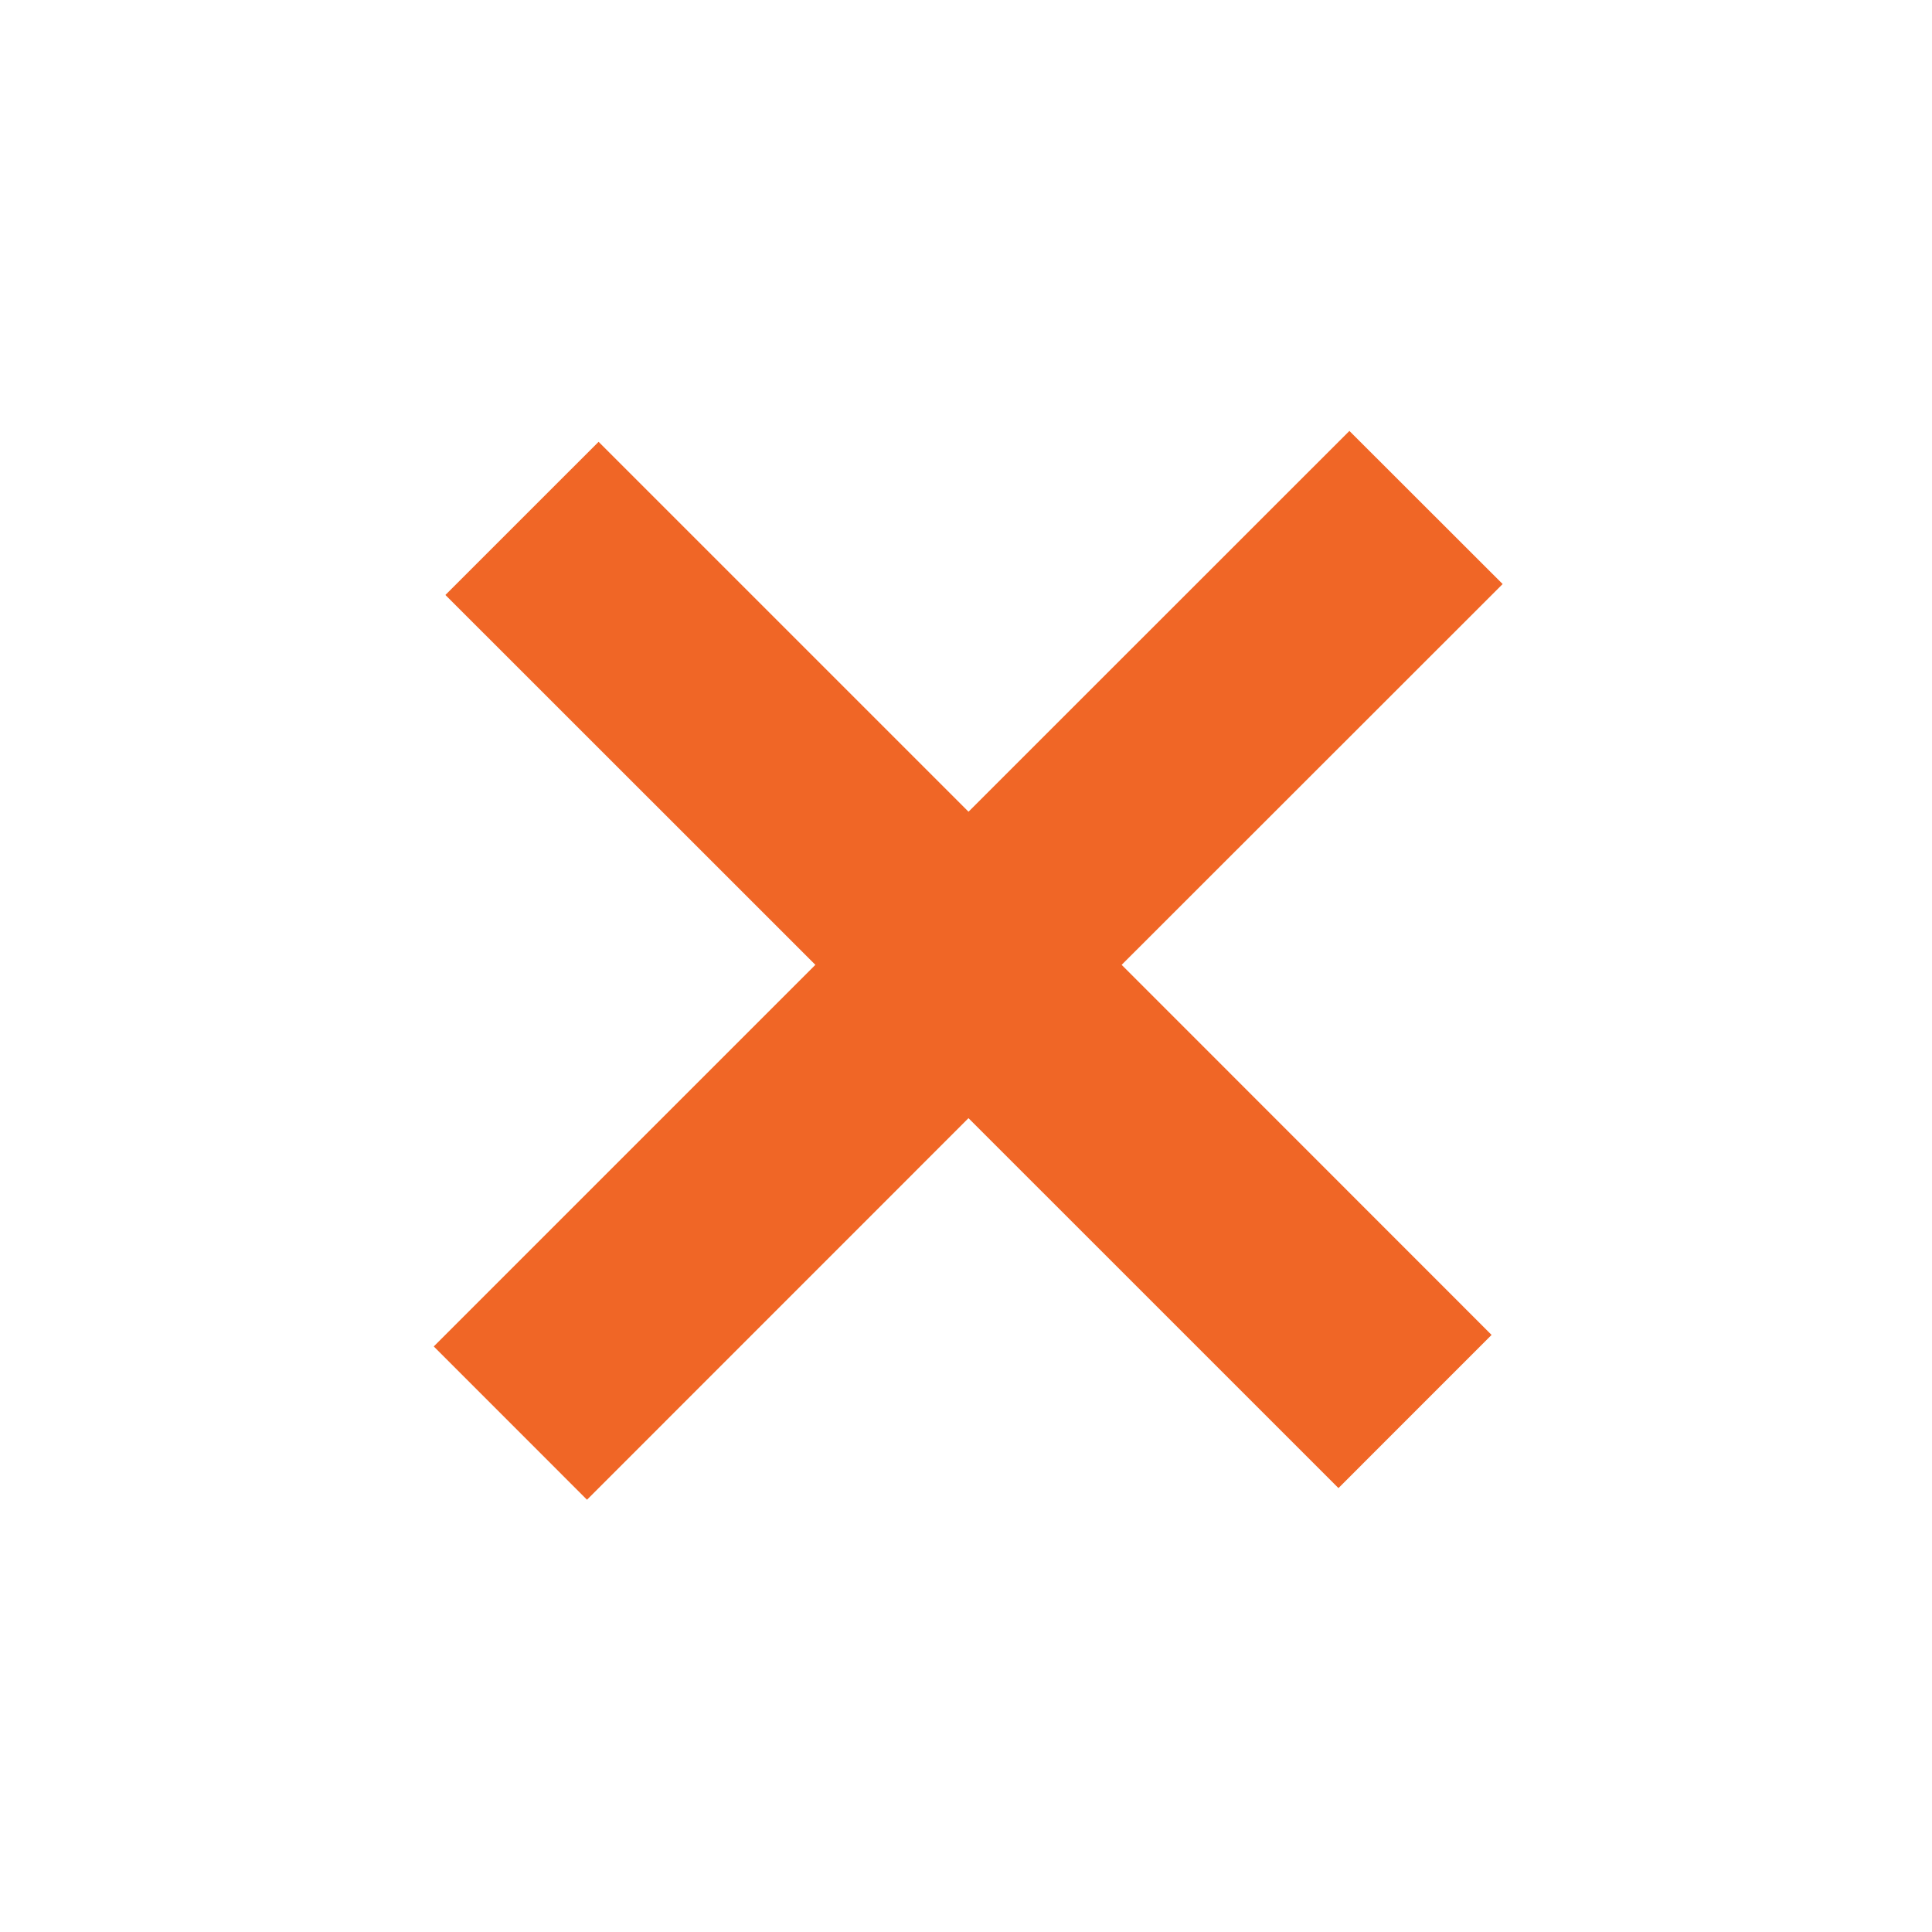
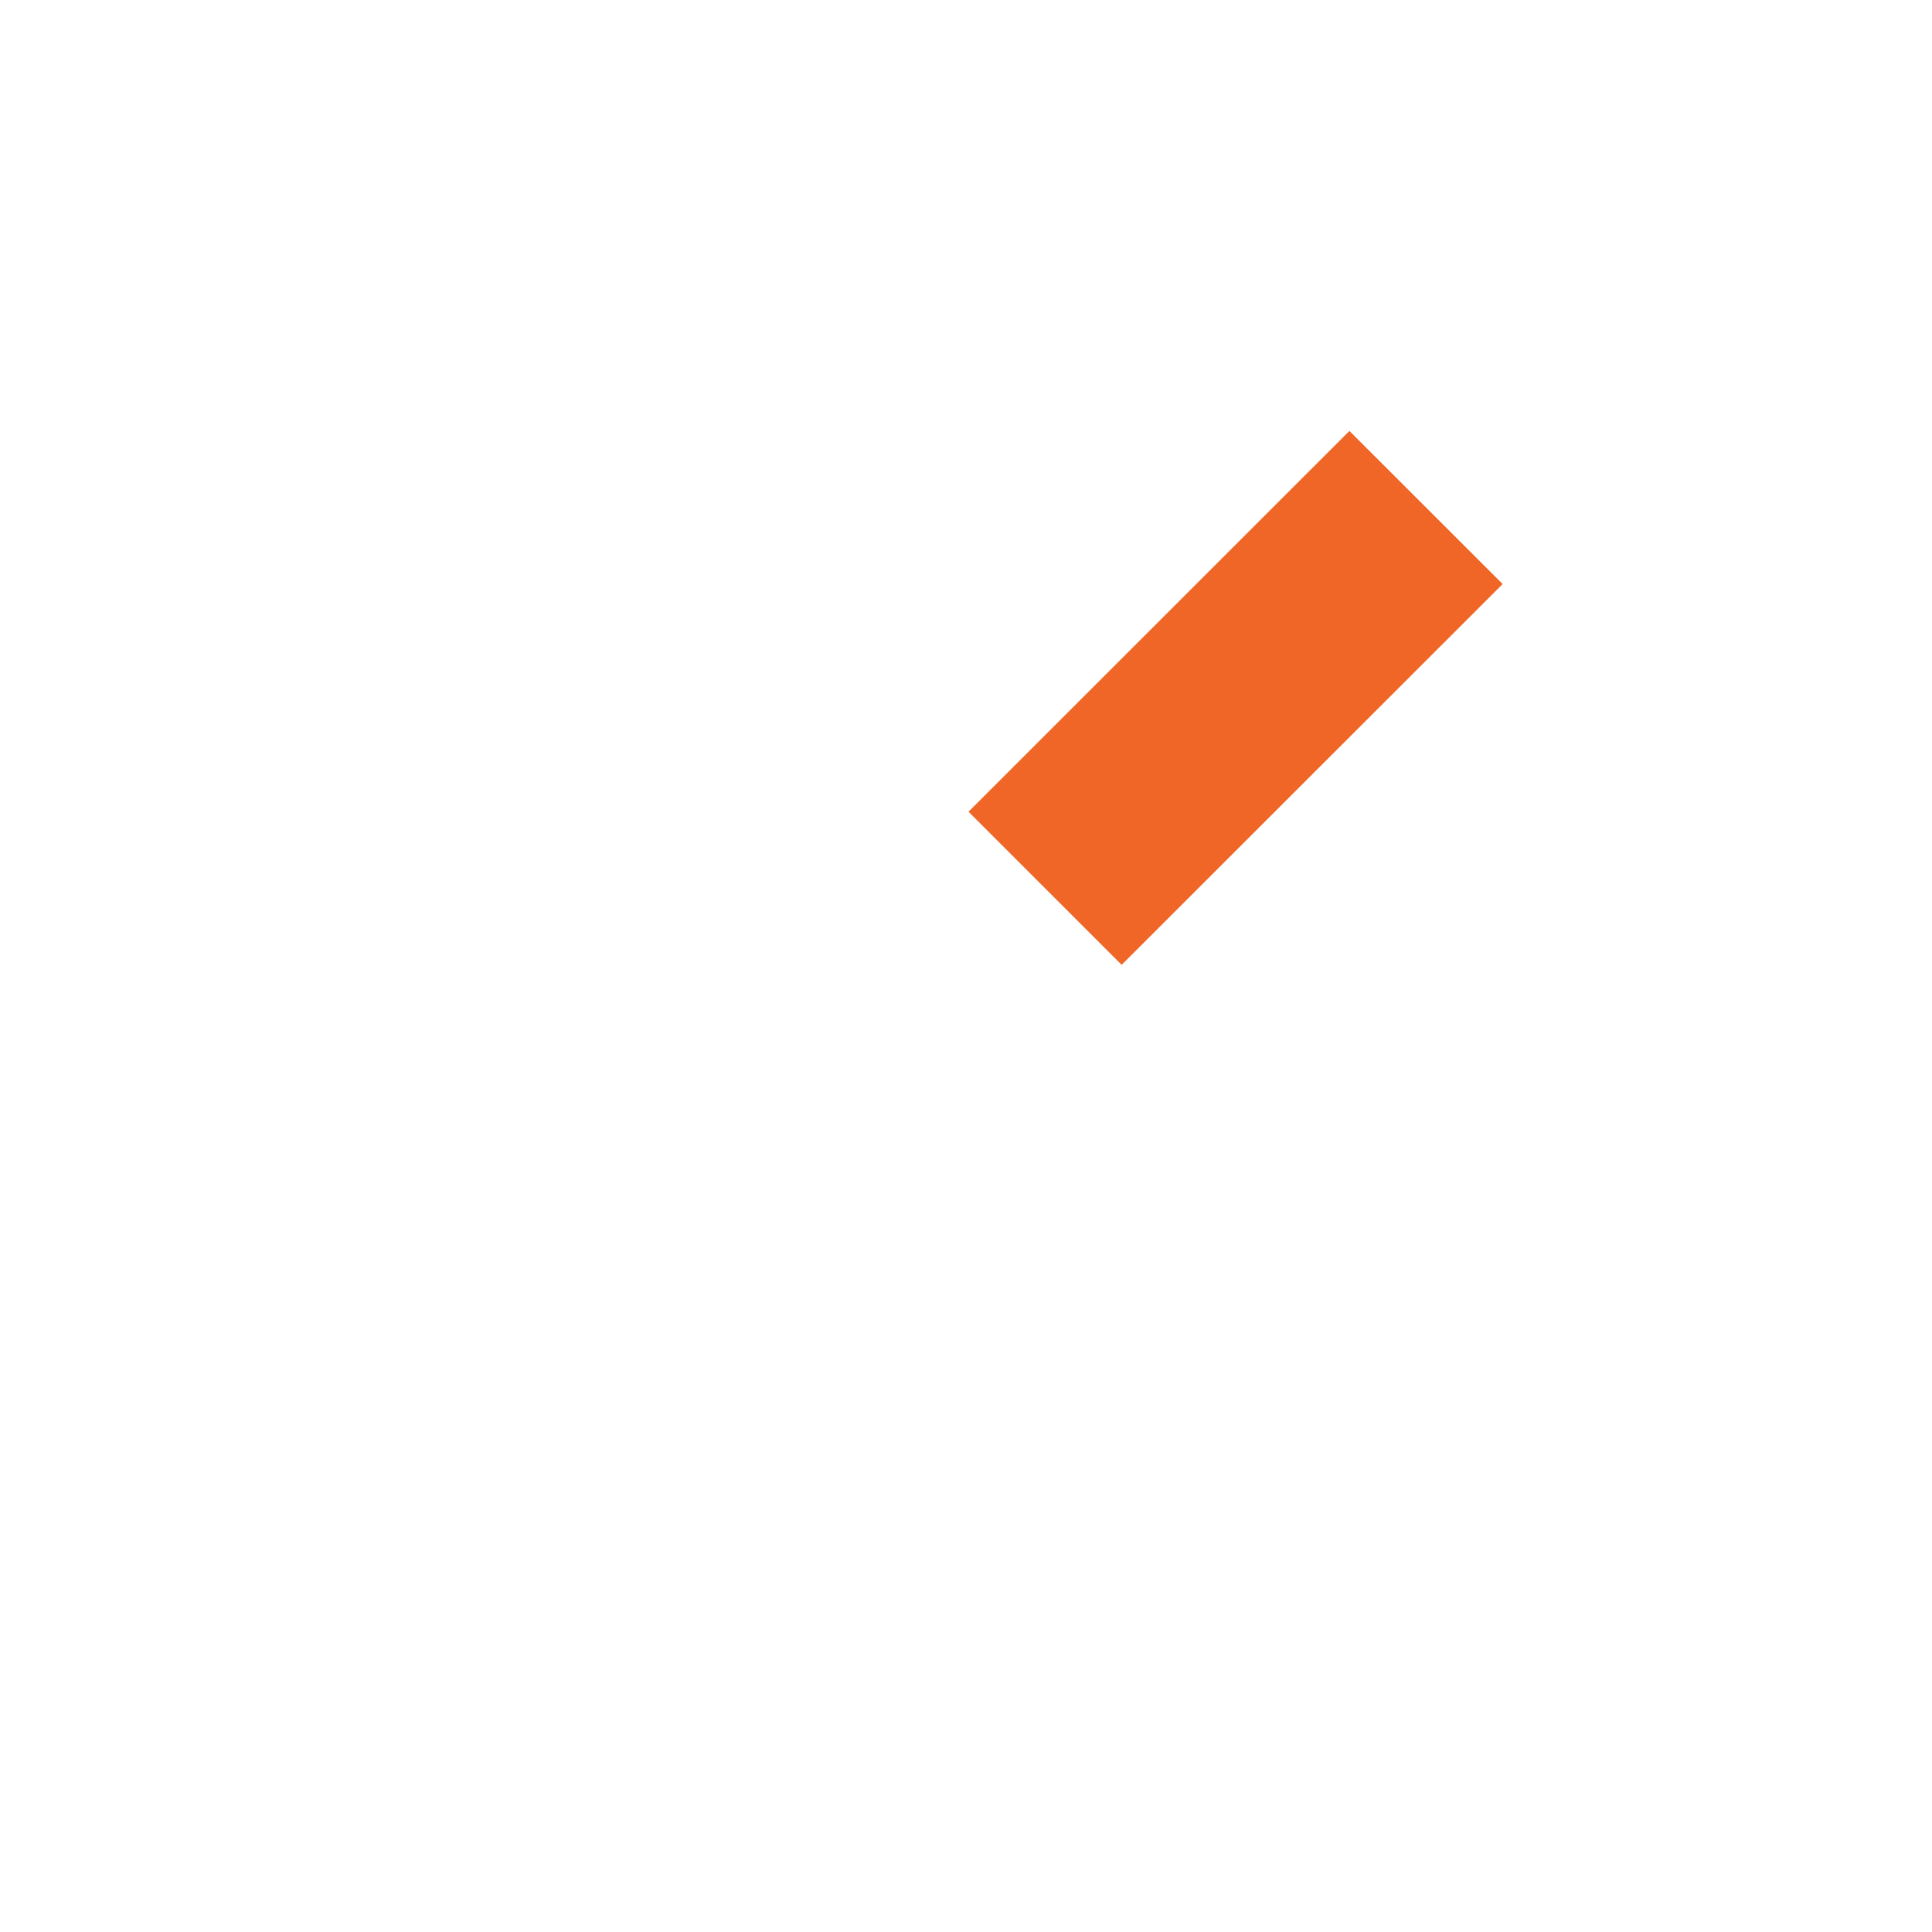
<svg xmlns="http://www.w3.org/2000/svg" viewBox="0 0 100 100" fill-rule="evenodd">
  <g>
-     <path d="M69.845 22.305 50.13 42.014 30.983 22.868l-7.929 7.928 19.15 19.144-19.752 19.752 7.931 7.934 19.746-19.75 19.15 19.147 7.925-7.928L58.057 49.94l19.72-19.71-7.932-7.925Z" stroke-width="0" stroke="#f06626" fill="#f06626" />
+     <path d="M69.845 22.305 50.13 42.014 30.983 22.868L58.057 49.94l19.72-19.71-7.932-7.925Z" stroke-width="0" stroke="#f06626" fill="#f06626" />
  </g>
</svg>